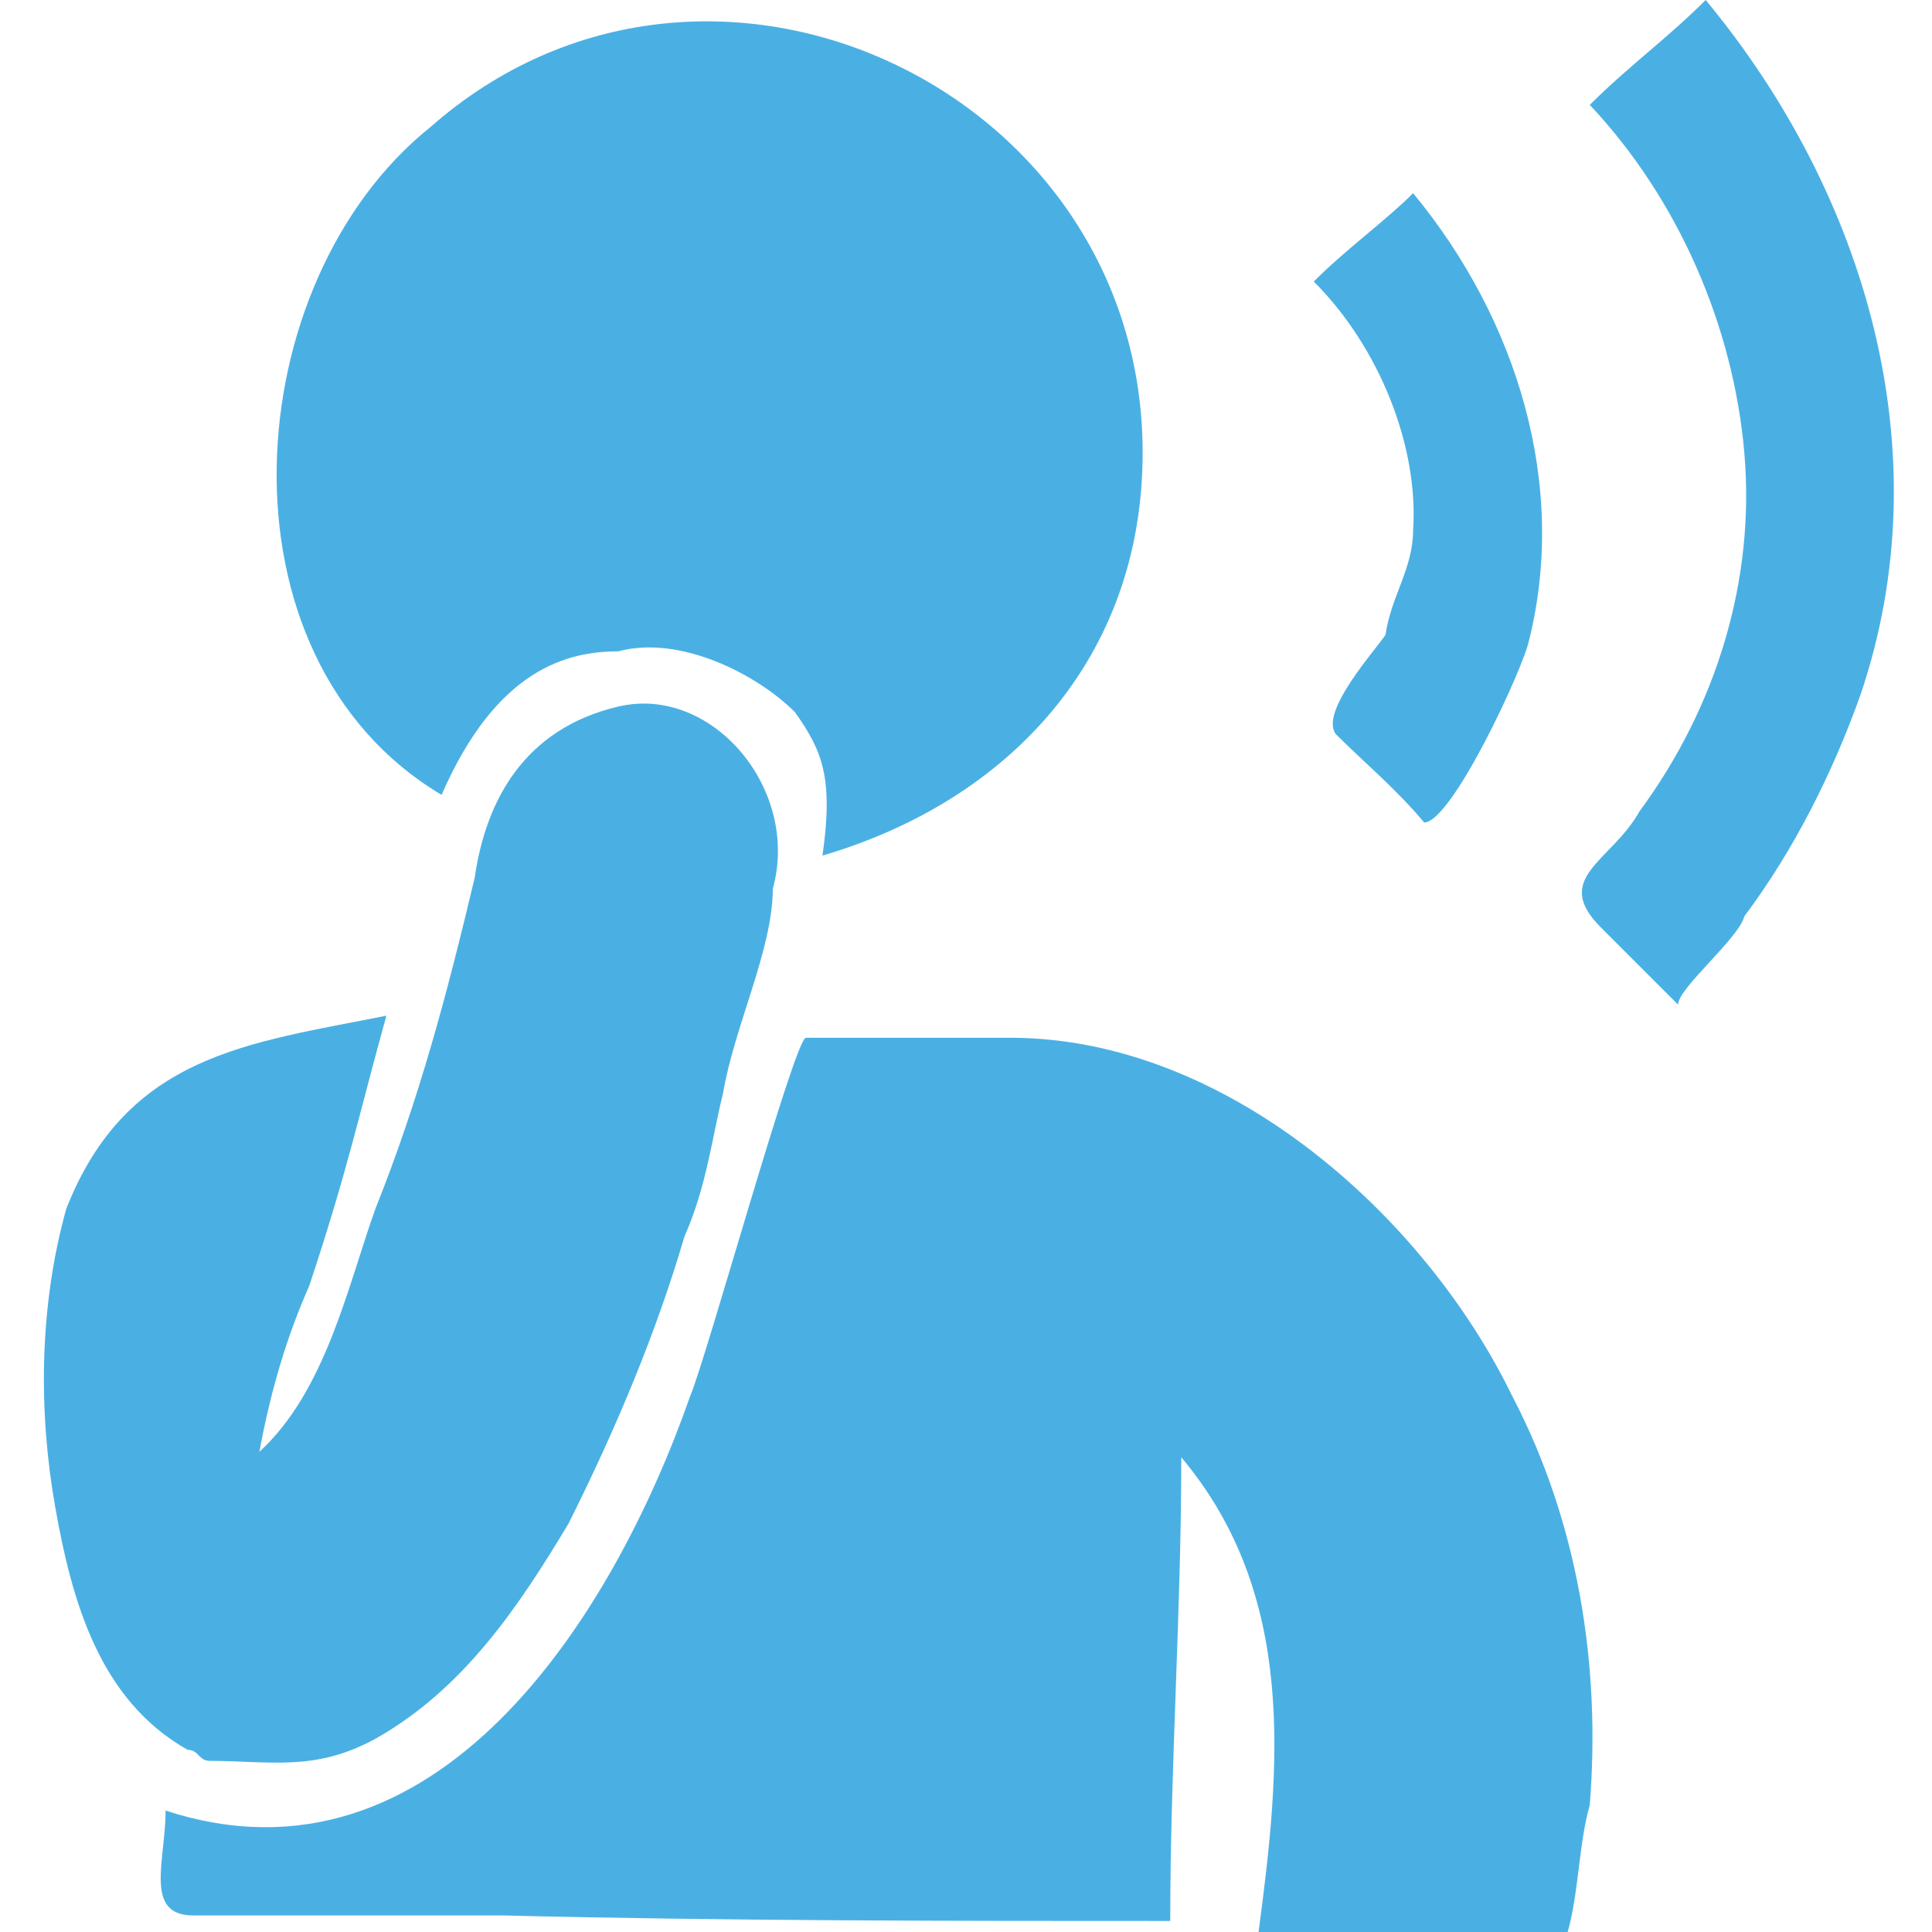
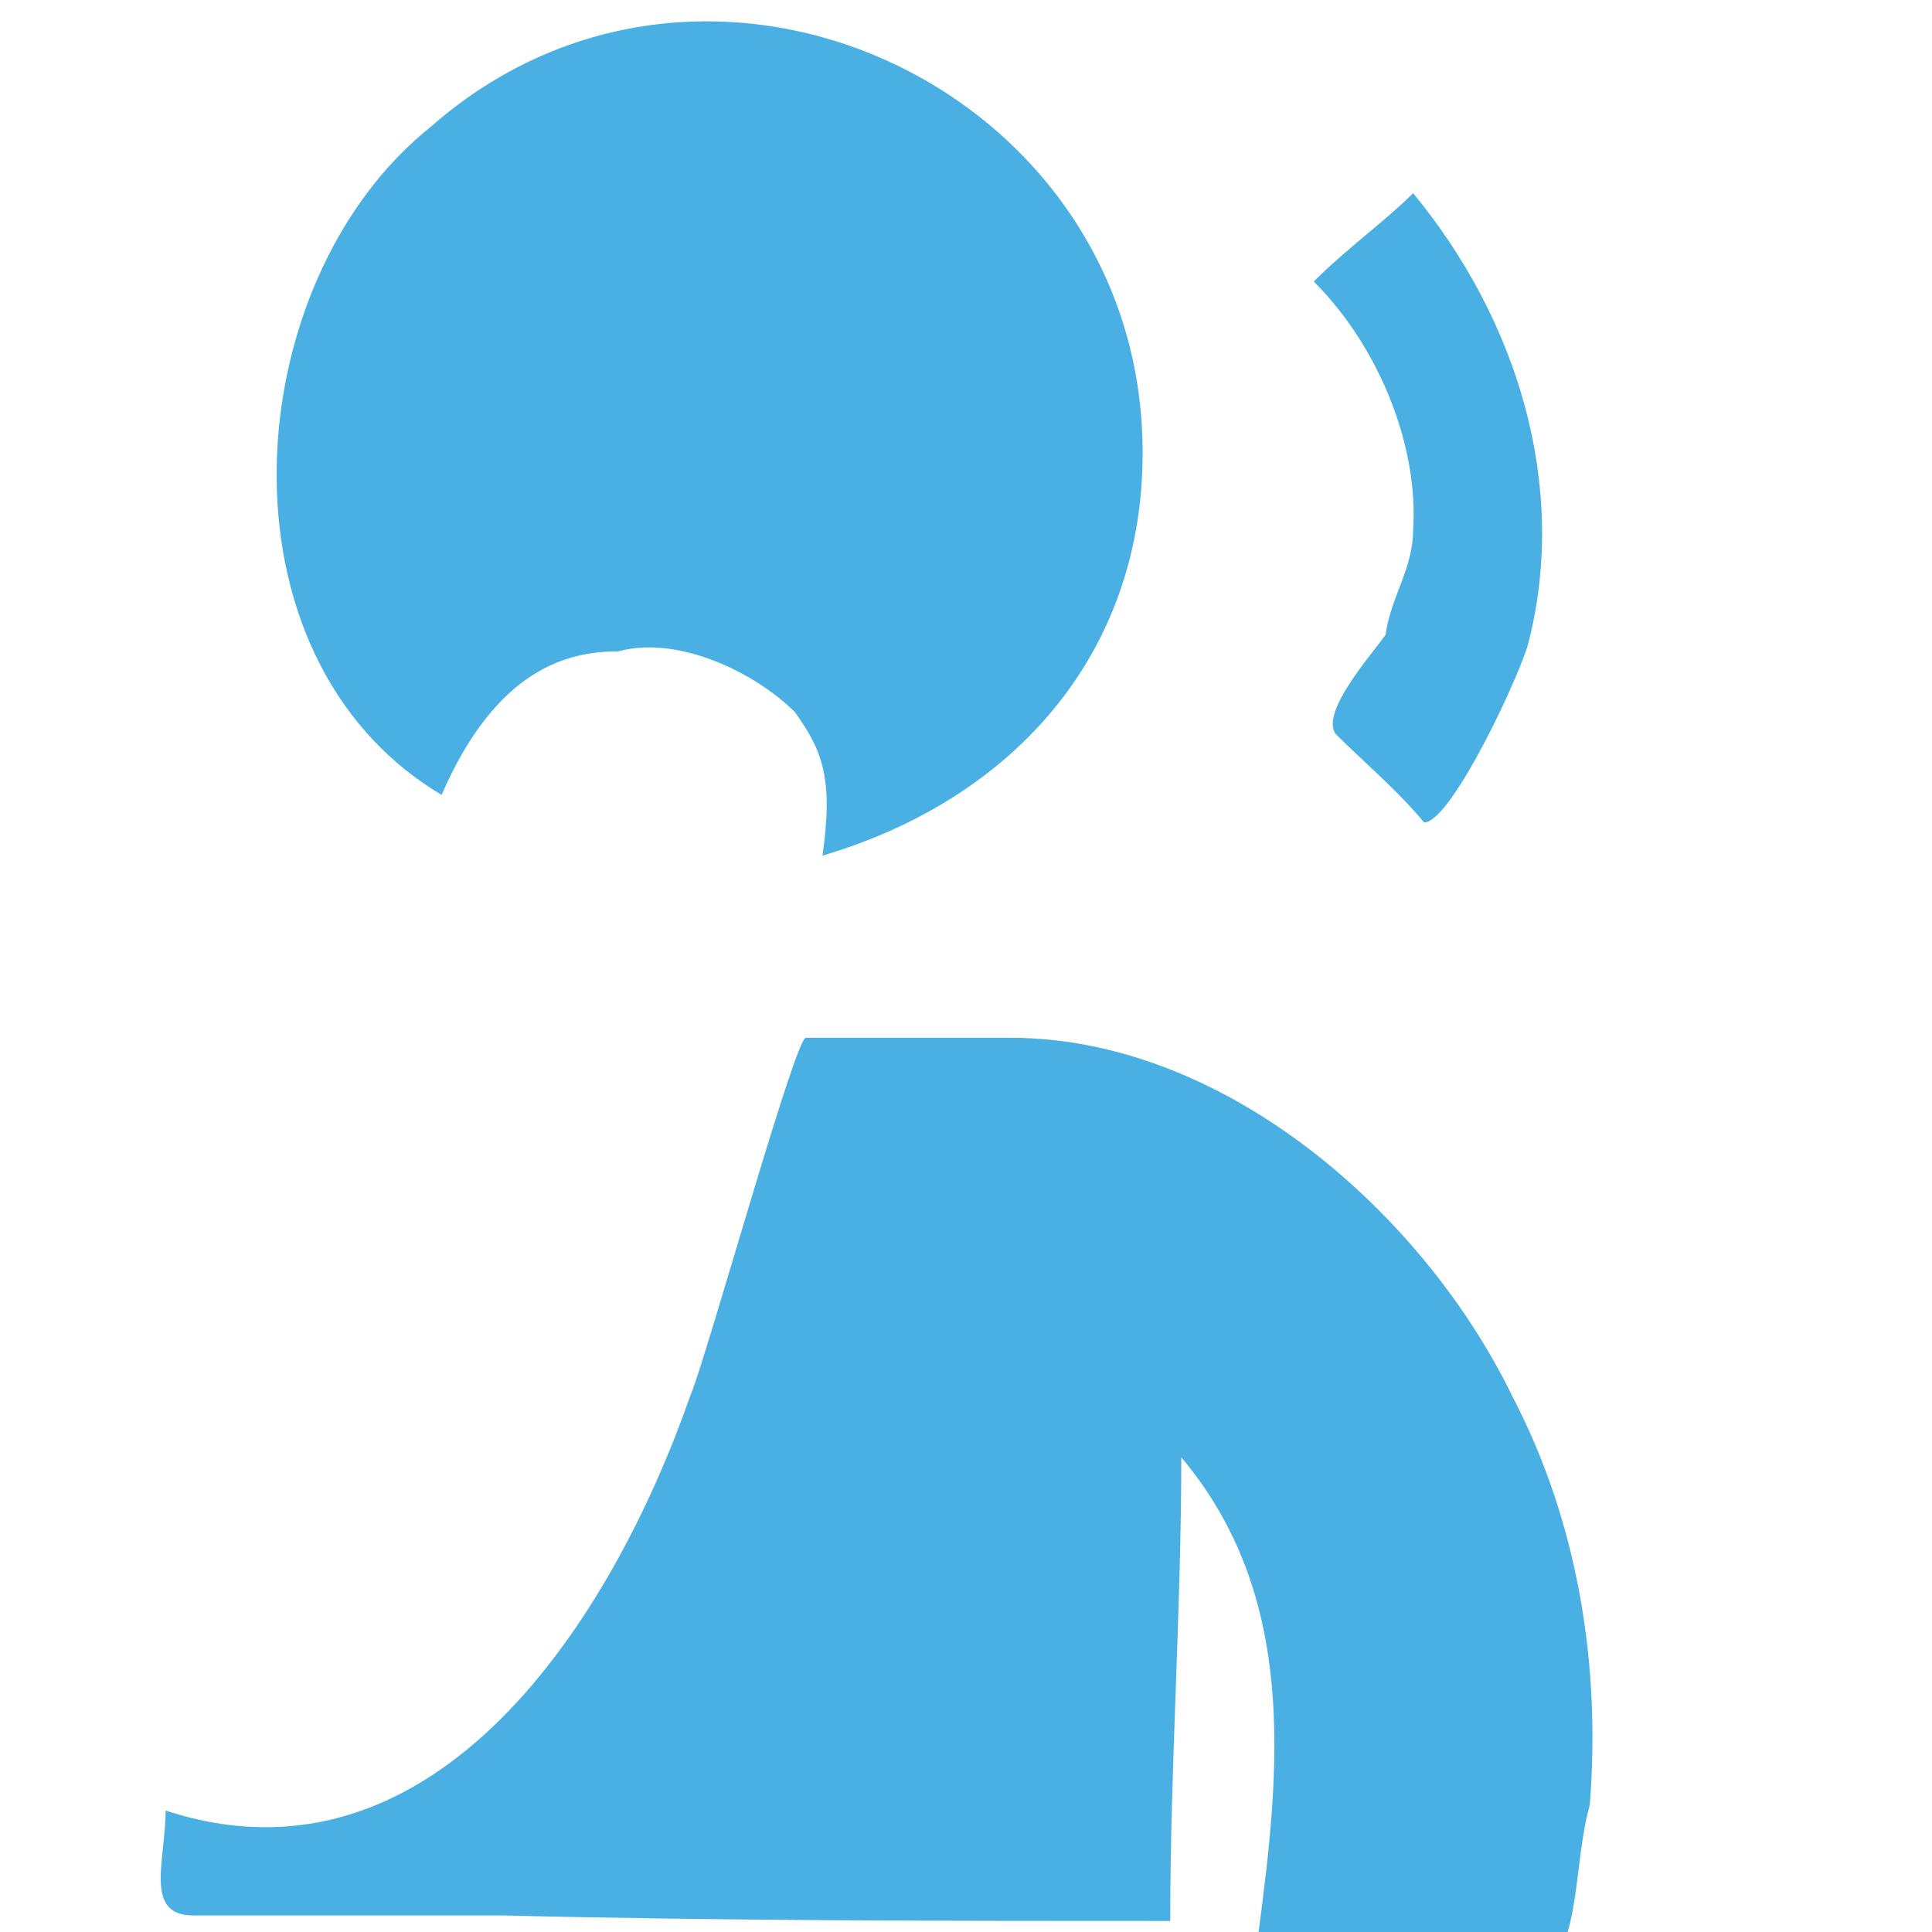
<svg xmlns="http://www.w3.org/2000/svg" version="1.1" id="Layer_1" x="0px" y="0px" viewBox="0 0 35 35" enable-background="new 0 0 35 35" xml:space="preserve">
  <g>
    <path fill="#4AB0E4" d="M21.2,34.8c0-2.8,0.2-5.6,0.2-8.4c2.1,2.5,1.8,5.6,1.4,8.6c1.2,0,2.4,0,3.7,0c0.7,0,1.2,0,1.9,0   c0.2-0.7,0.2-1.6,0.4-2.3c0.2-2.5-0.2-5.1-1.4-7.4c-1.6-3.3-5.2-6.5-9.1-6.5c-1.2,0-2.4,0-3.7,0c-0.2,0-1.8,5.8-2.1,6.5   c-1.4,4-4.6,9.1-9.5,7.5c0,0.9-0.4,1.9,0.5,1.9c1.9,0,3.7,0,5.6,0C13.2,34.8,17.2,34.8,21.2,34.8z" />
-     <path fill="#4AB0E4" d="M3.4,31.7c0.2,0,0.2,0.2,0.4,0.2c1.1,0,1.9,0.2,3-0.4c1.6-0.9,2.6-2.4,3.5-3.9c0.9-1.8,1.6-3.5,2.1-5.2   c0.4-0.9,0.5-1.8,0.7-2.6c0.2-1.2,0.9-2.6,0.9-3.7c0.5-1.8-1.1-3.7-2.8-3.3s-2.4,1.7-2.6,3.1c-0.5,2.1-1,4-1.8,6   c-0.5,1.4-0.9,3.3-2.1,4.4c0.2-1.1,0.5-2.1,0.9-3c0.7-2.1,0.9-3.1,1.4-4.9c-2.5,0.5-4.7,0.7-5.8,3.5c-0.5,1.8-0.5,3.7-0.2,5.4   S1.8,30.8,3.4,31.7z" />
-     <path fill="#4AB0E4" d="M30.9,0c-0.7,0.7-1.4,1.2-2.1,1.9c1.6,1.7,2.6,4,2.8,6.3c0.2,2.3-0.5,4.6-1.9,6.5c-0.5,0.9-1.6,1.2-0.7,2.1   c0.5,0.5,0.9,0.9,1.4,1.4c0-0.3,1.1-1.2,1.2-1.6c0.9-1.2,1.6-2.6,2.1-4C35.2,8.2,33.8,3.5,30.9,0" />
    <path fill="#4AB0E4" d="M25.6,3.5c-0.5,0.5-1.2,1-1.8,1.6c1.2,1.2,1.9,3,1.8,4.5c0,0.7-0.4,1.2-0.5,1.9c-0.2,0.3-1.2,1.4-0.9,1.8   c0.5,0.5,1.1,1,1.6,1.6c0.5,0,1.8-2.8,1.9-3.3C28.4,8.8,27.5,5.8,25.6,3.5" />
    <path fill="#4AB0E4" d="M20.7,8.2c0-6.6-7.9-10.3-12.9-5.9c-3.5,2.8-4,9.6,0.2,12.1c1-2.3,2.3-2.6,3.2-2.6c1.1-0.3,2.5,0.4,3.2,1.1   c0.5,0.7,0.7,1.2,0.5,2.6C18.3,14.5,20.7,11.9,20.7,8.2z" />
  </g>
</svg>